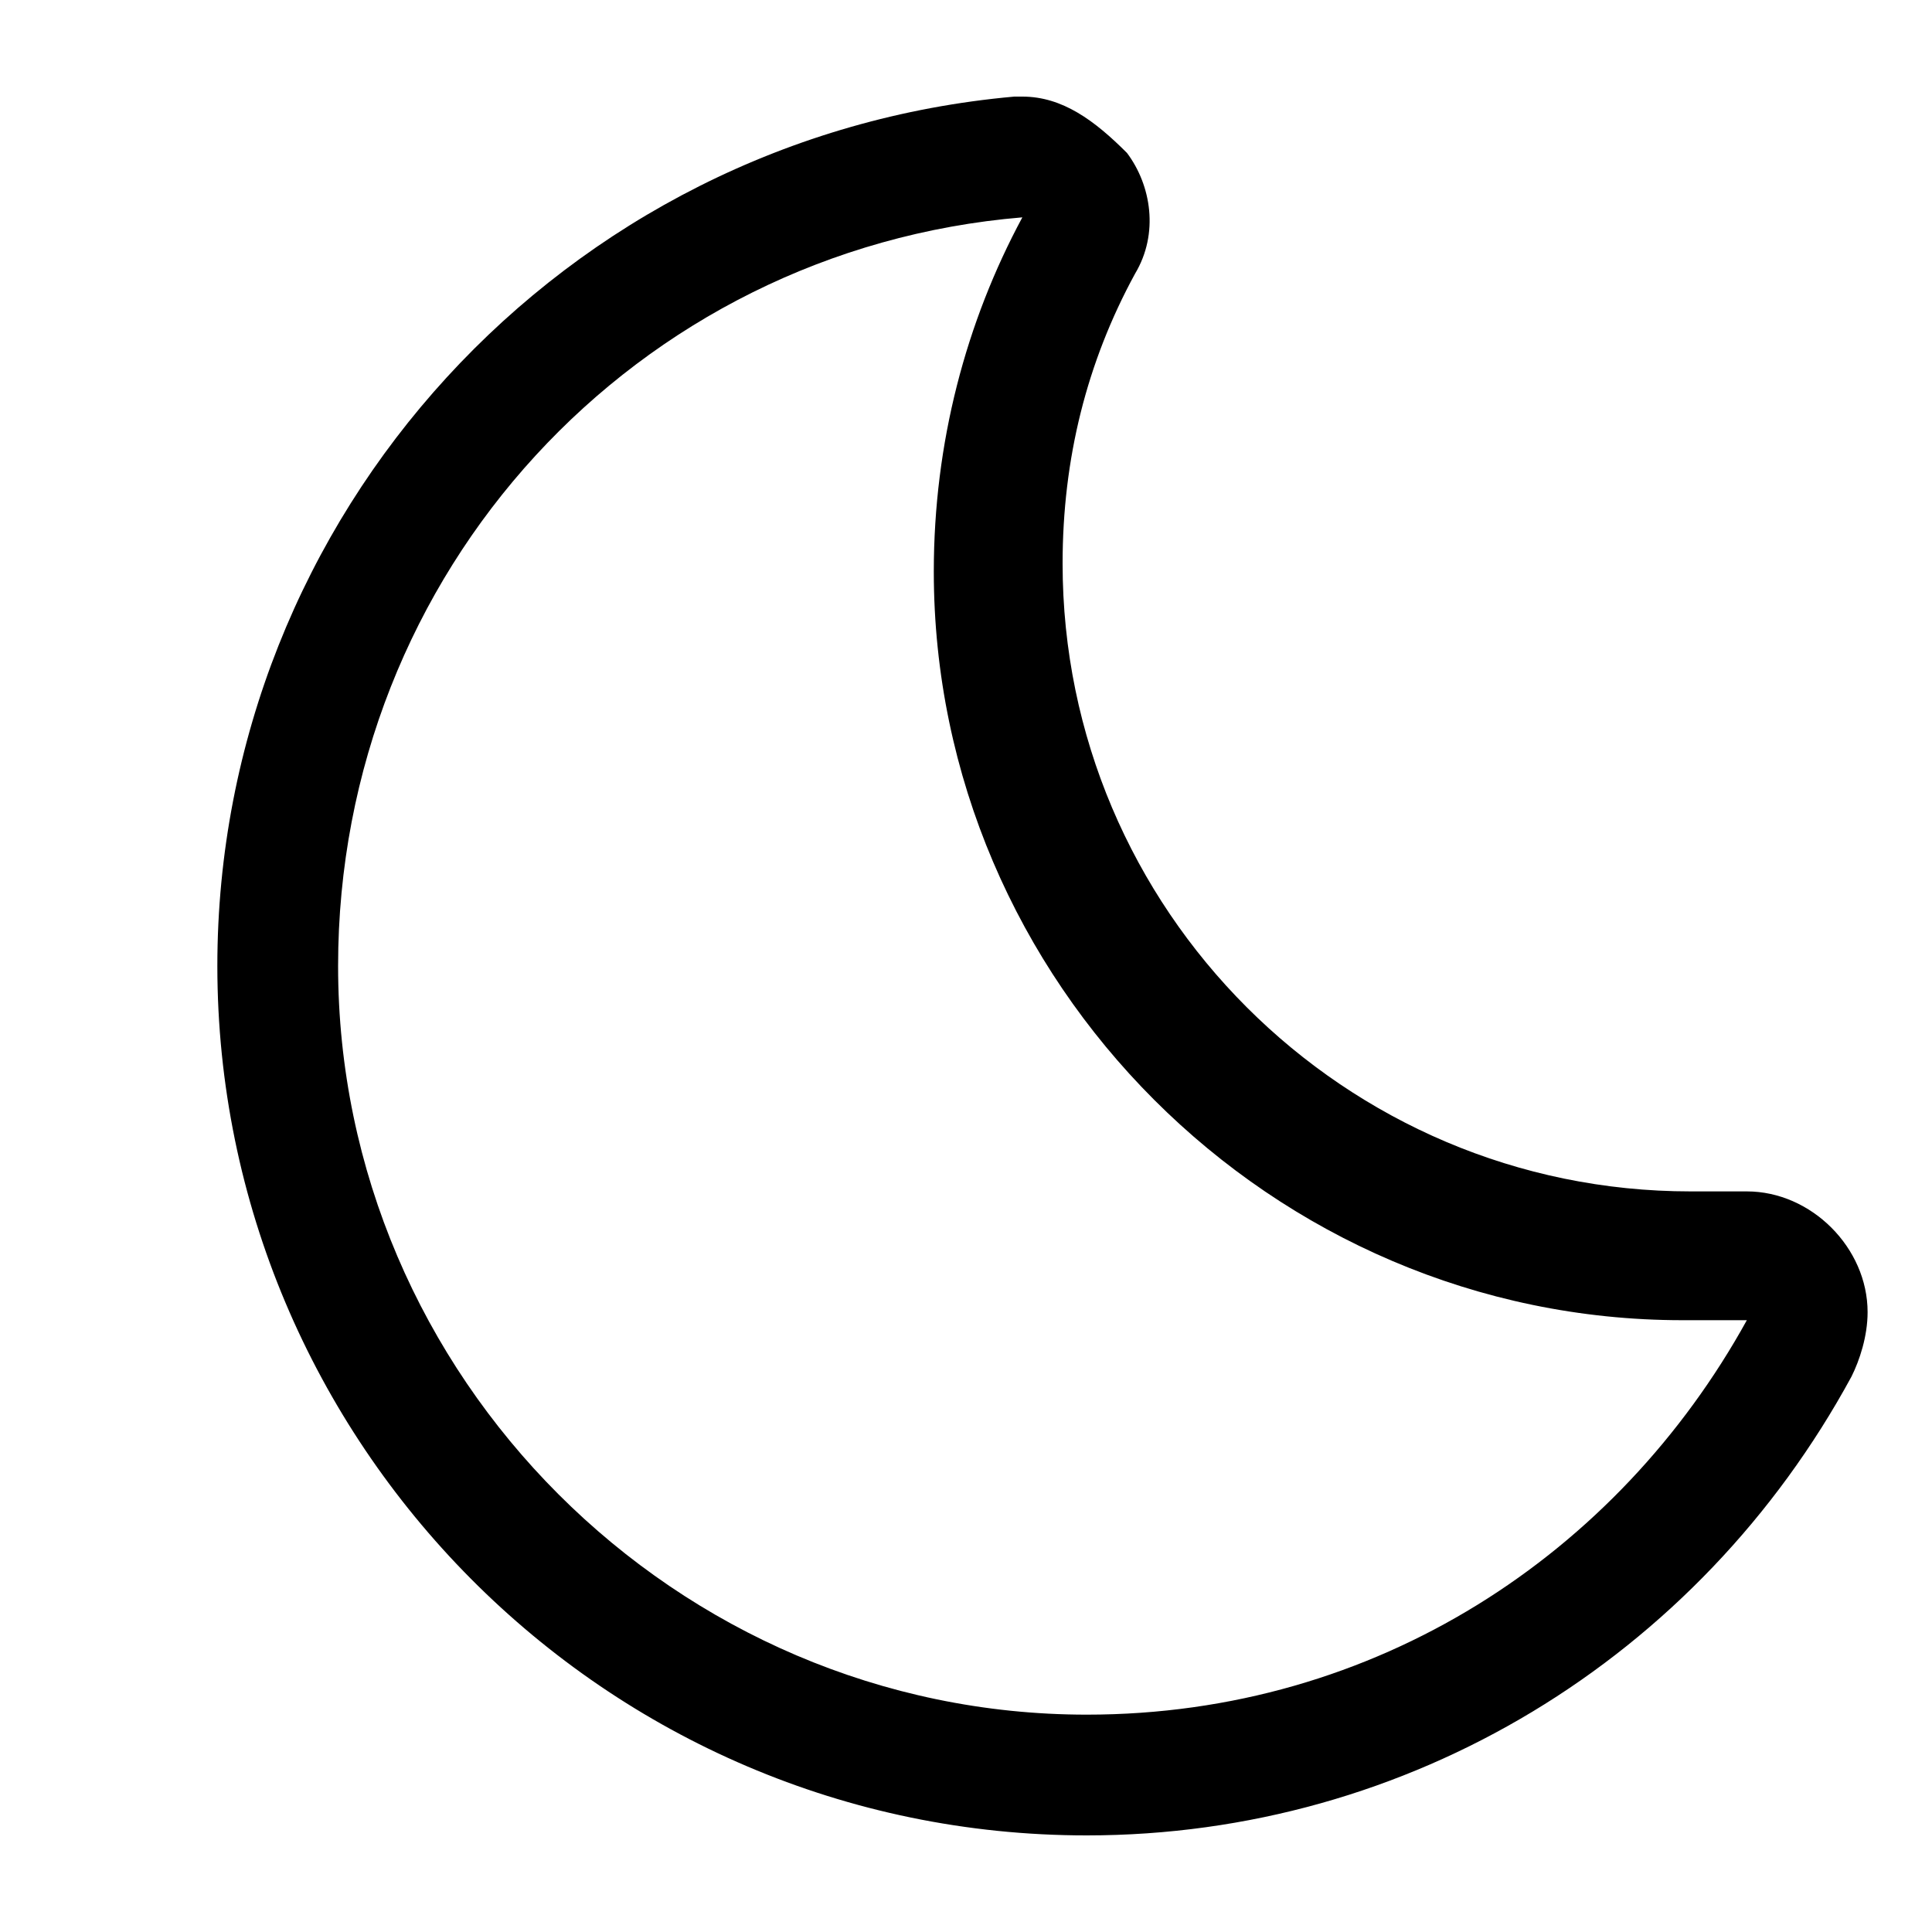
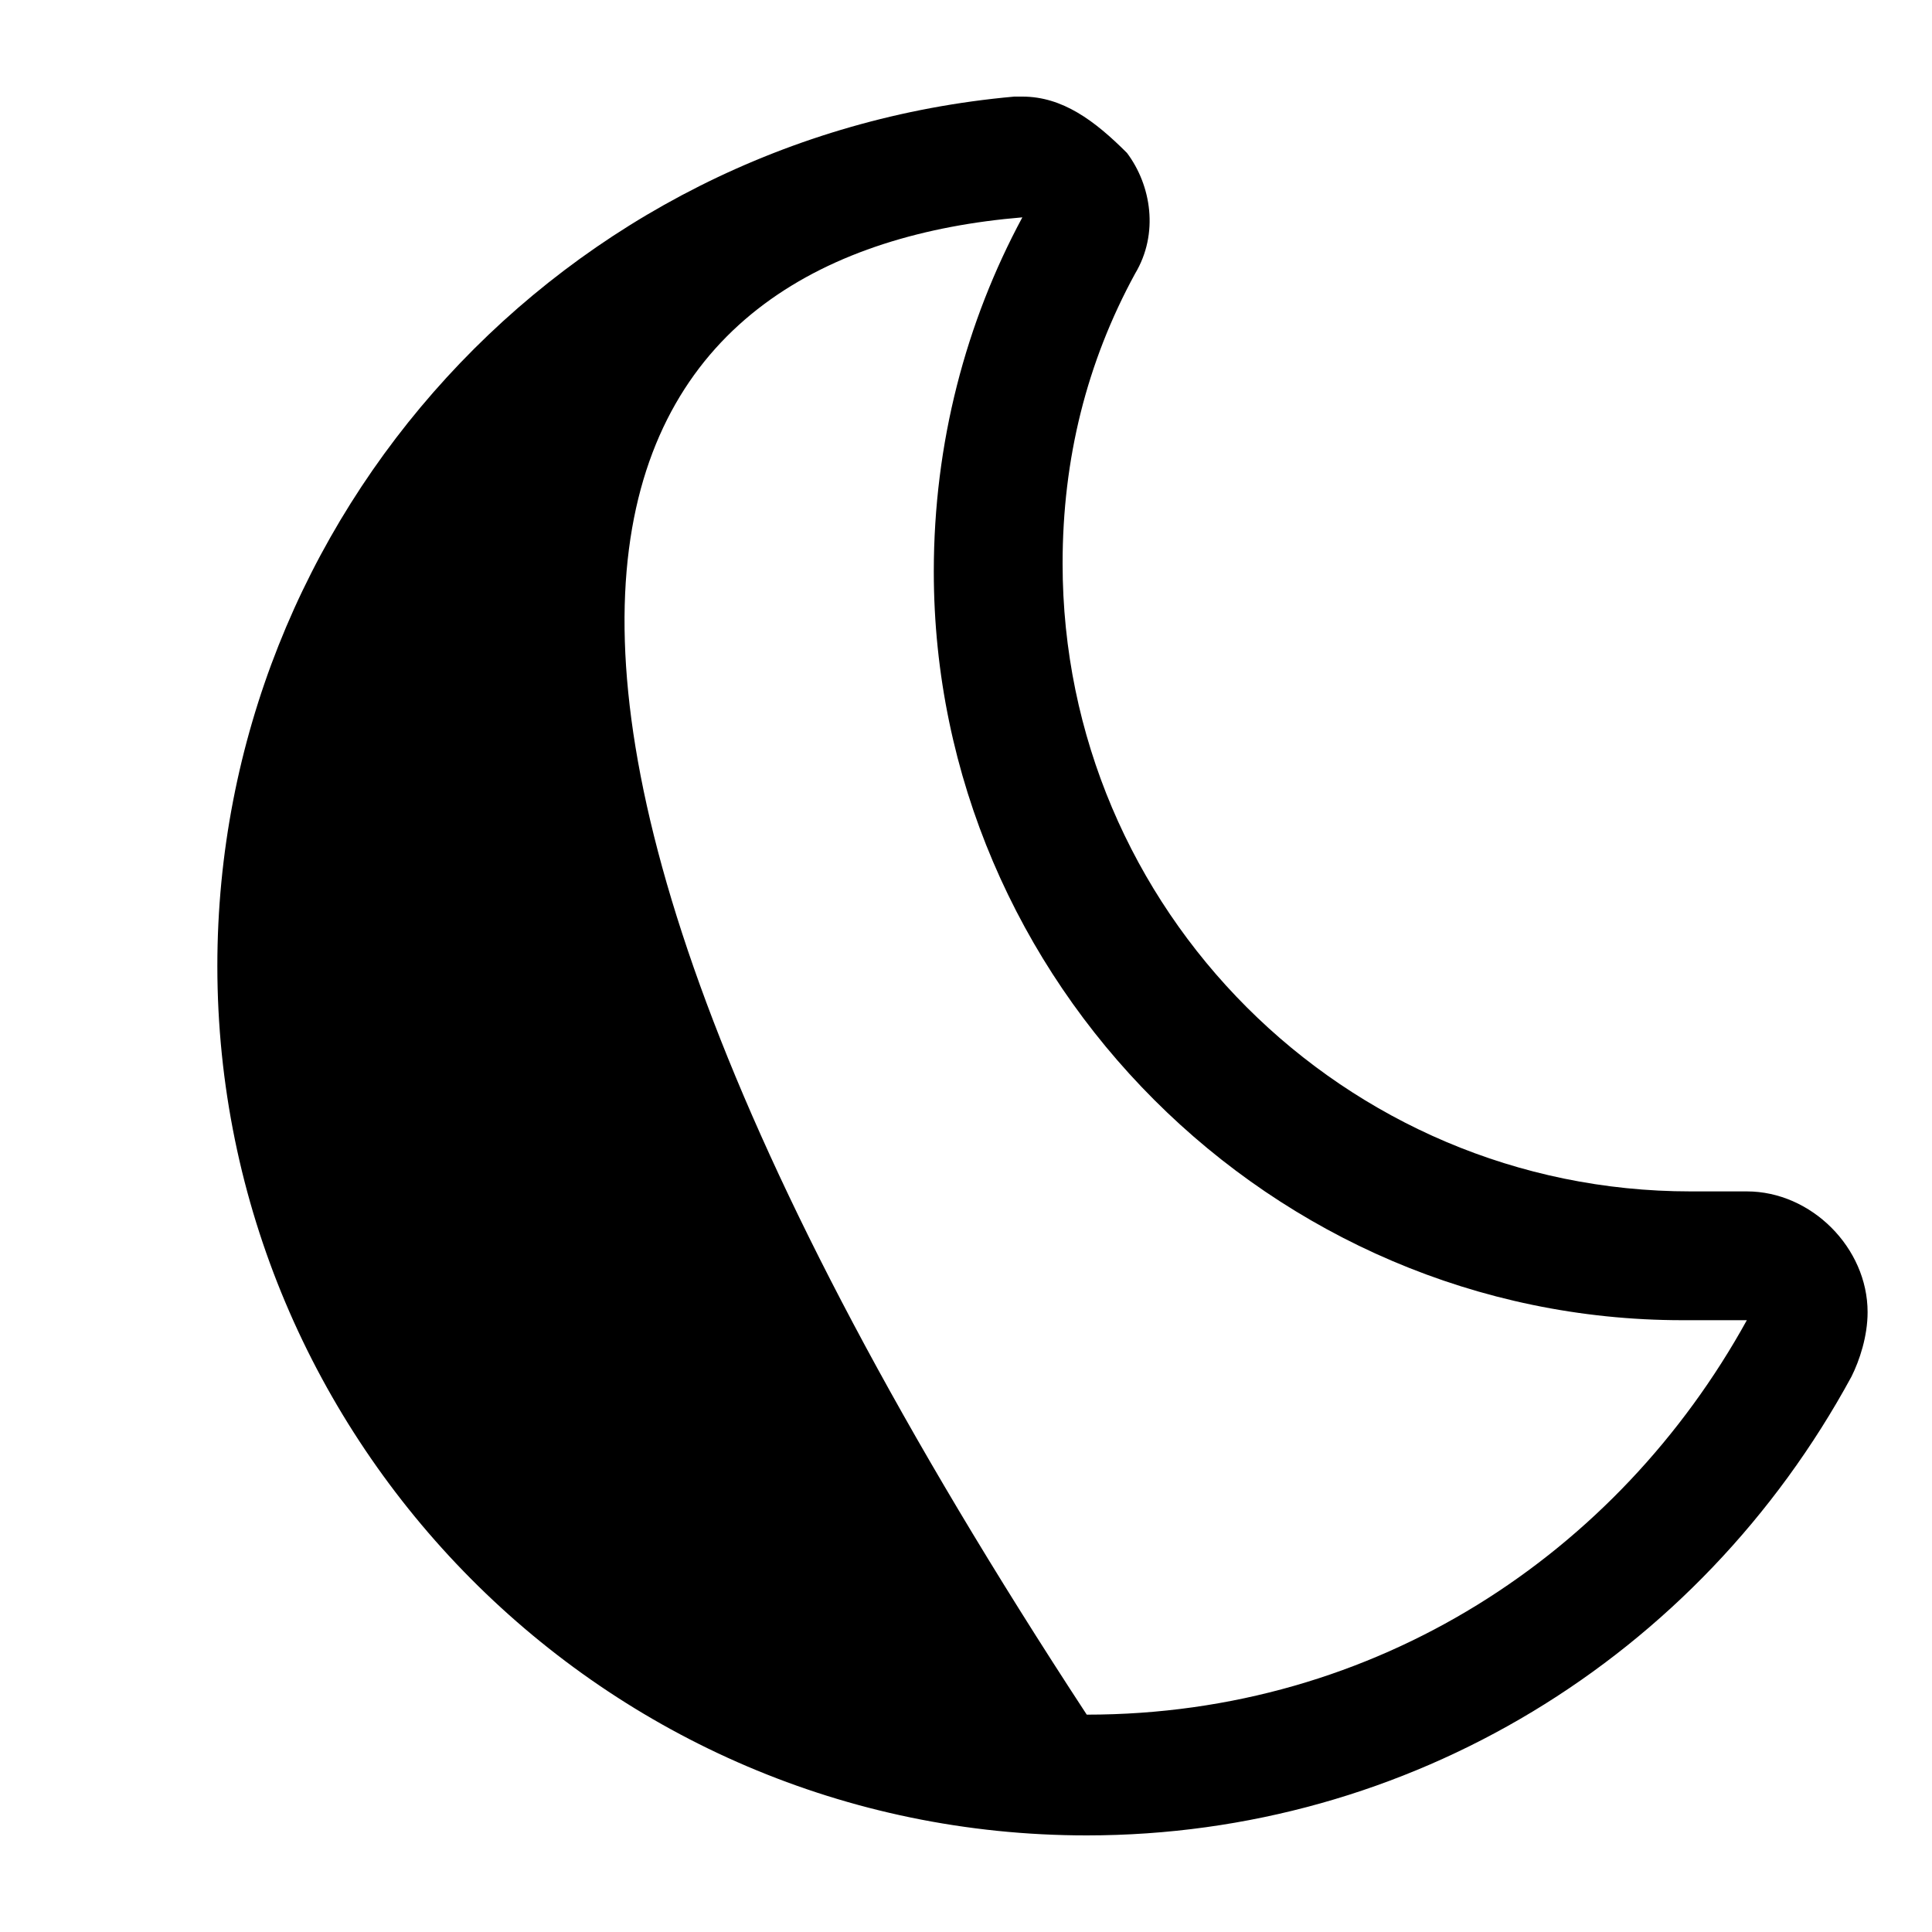
<svg xmlns="http://www.w3.org/2000/svg" version="1.1" id="Layer_1" x="0px" y="0px" viewBox="0 0 24 24" style="enable-background:new 0 0 24 24;" xml:space="preserve">
-   <path d="M12.7,2.7C12,4,11.6,5.5,11.6,7.1c0,5.1,4.2,9.3,9.3,9.3c0.3,0,0.5,0,0.8,0c-1.6,2.9-4.6,4.9-8.2,4.9  c-5.1,0-9.3-4.2-9.3-9.3C4.2,7.1,7.9,3.1,12.7,2.7 M21.6,16.3L21.6,16.3 M12.7,1.2c0,0-0.1,0-0.1,0C7,1.7,2.7,6.4,2.7,12  c0,5.9,4.8,10.8,10.8,10.8c4,0,7.6-2.2,9.5-5.7c0.1-0.2,0.2-0.5,0.2-0.8c0-0.8-0.7-1.5-1.5-1.5c0,0,0,0,0,0c0,0,0,0,0,0  c0,0-0.1,0-0.1,0c-0.2,0-0.4,0-0.6,0c-4.3,0-7.8-3.5-7.8-7.8c0-1.3,0.3-2.5,0.9-3.6c0.3-0.5,0.2-1.1-0.1-1.5  C13.6,1.5,13.2,1.2,12.7,1.2L12.7,1.2z M12.7,4.2L12.7,4.2L12.7,4.2L12.7,4.2z" />
+   <path d="M12.7,2.7C12,4,11.6,5.5,11.6,7.1c0,5.1,4.2,9.3,9.3,9.3c0.3,0,0.5,0,0.8,0c-1.6,2.9-4.6,4.9-8.2,4.9  C4.2,7.1,7.9,3.1,12.7,2.7 M21.6,16.3L21.6,16.3 M12.7,1.2c0,0-0.1,0-0.1,0C7,1.7,2.7,6.4,2.7,12  c0,5.9,4.8,10.8,10.8,10.8c4,0,7.6-2.2,9.5-5.7c0.1-0.2,0.2-0.5,0.2-0.8c0-0.8-0.7-1.5-1.5-1.5c0,0,0,0,0,0c0,0,0,0,0,0  c0,0-0.1,0-0.1,0c-0.2,0-0.4,0-0.6,0c-4.3,0-7.8-3.5-7.8-7.8c0-1.3,0.3-2.5,0.9-3.6c0.3-0.5,0.2-1.1-0.1-1.5  C13.6,1.5,13.2,1.2,12.7,1.2L12.7,1.2z M12.7,4.2L12.7,4.2L12.7,4.2L12.7,4.2z" />
</svg>